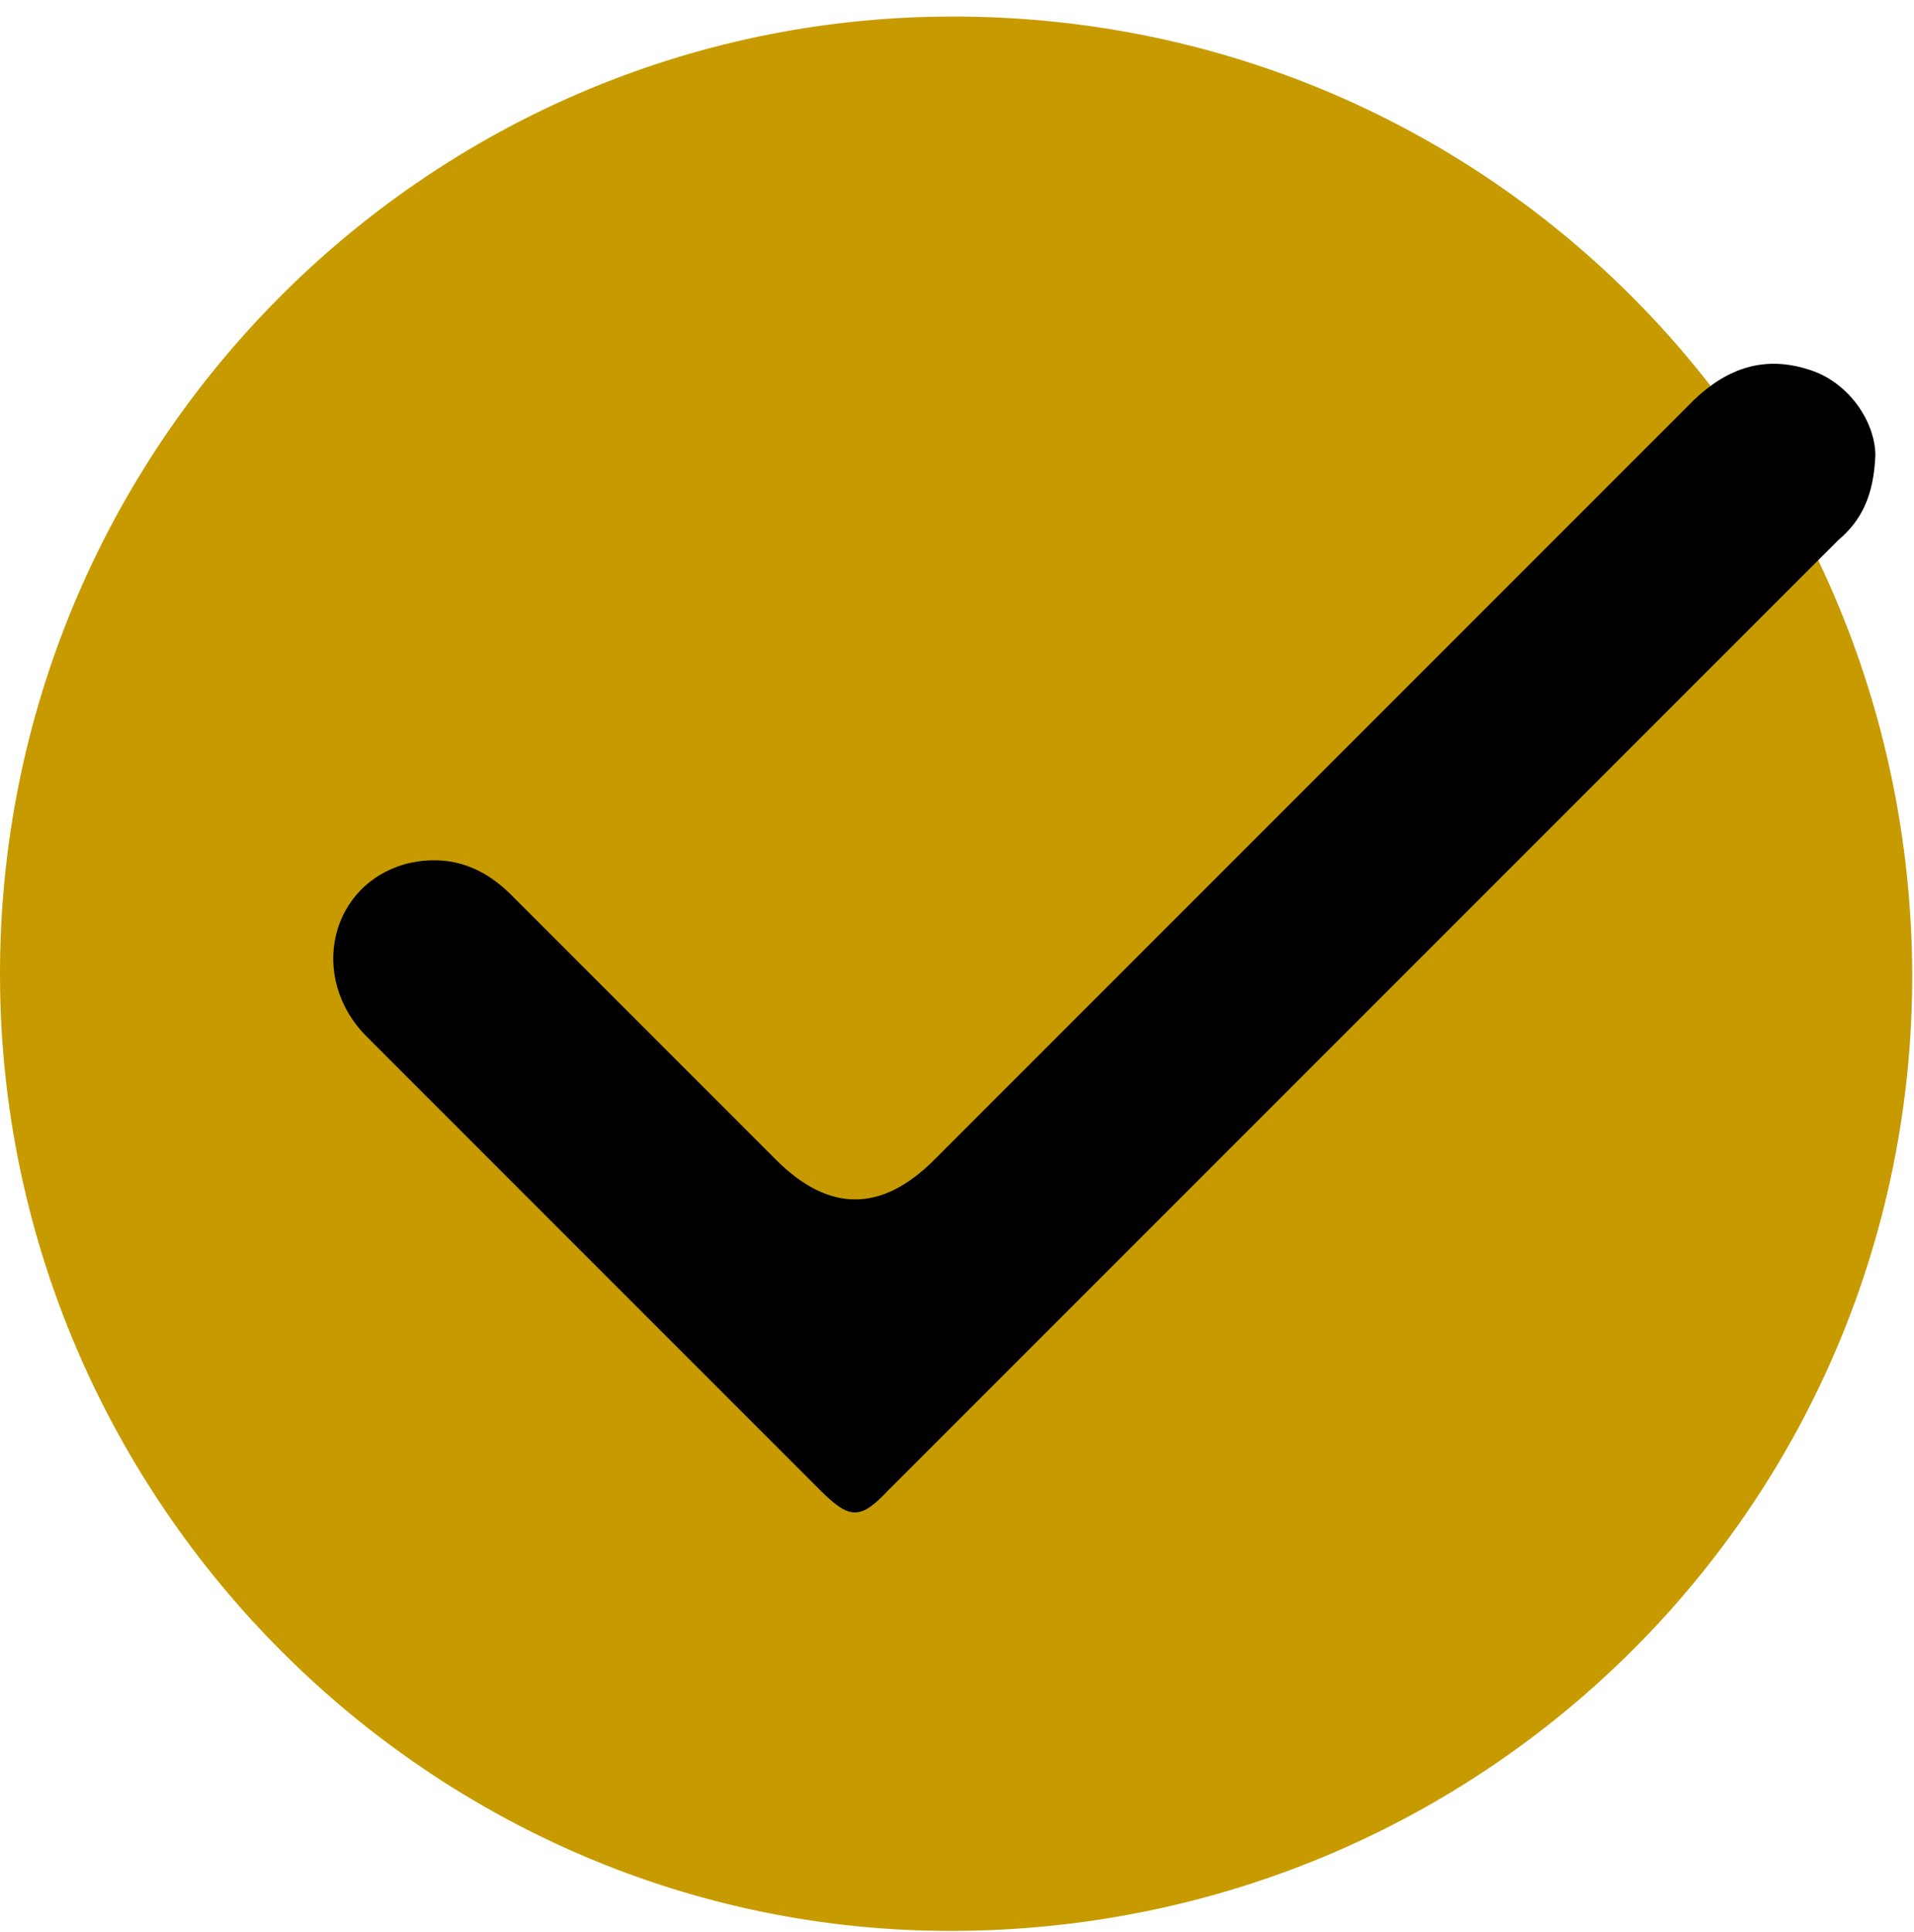
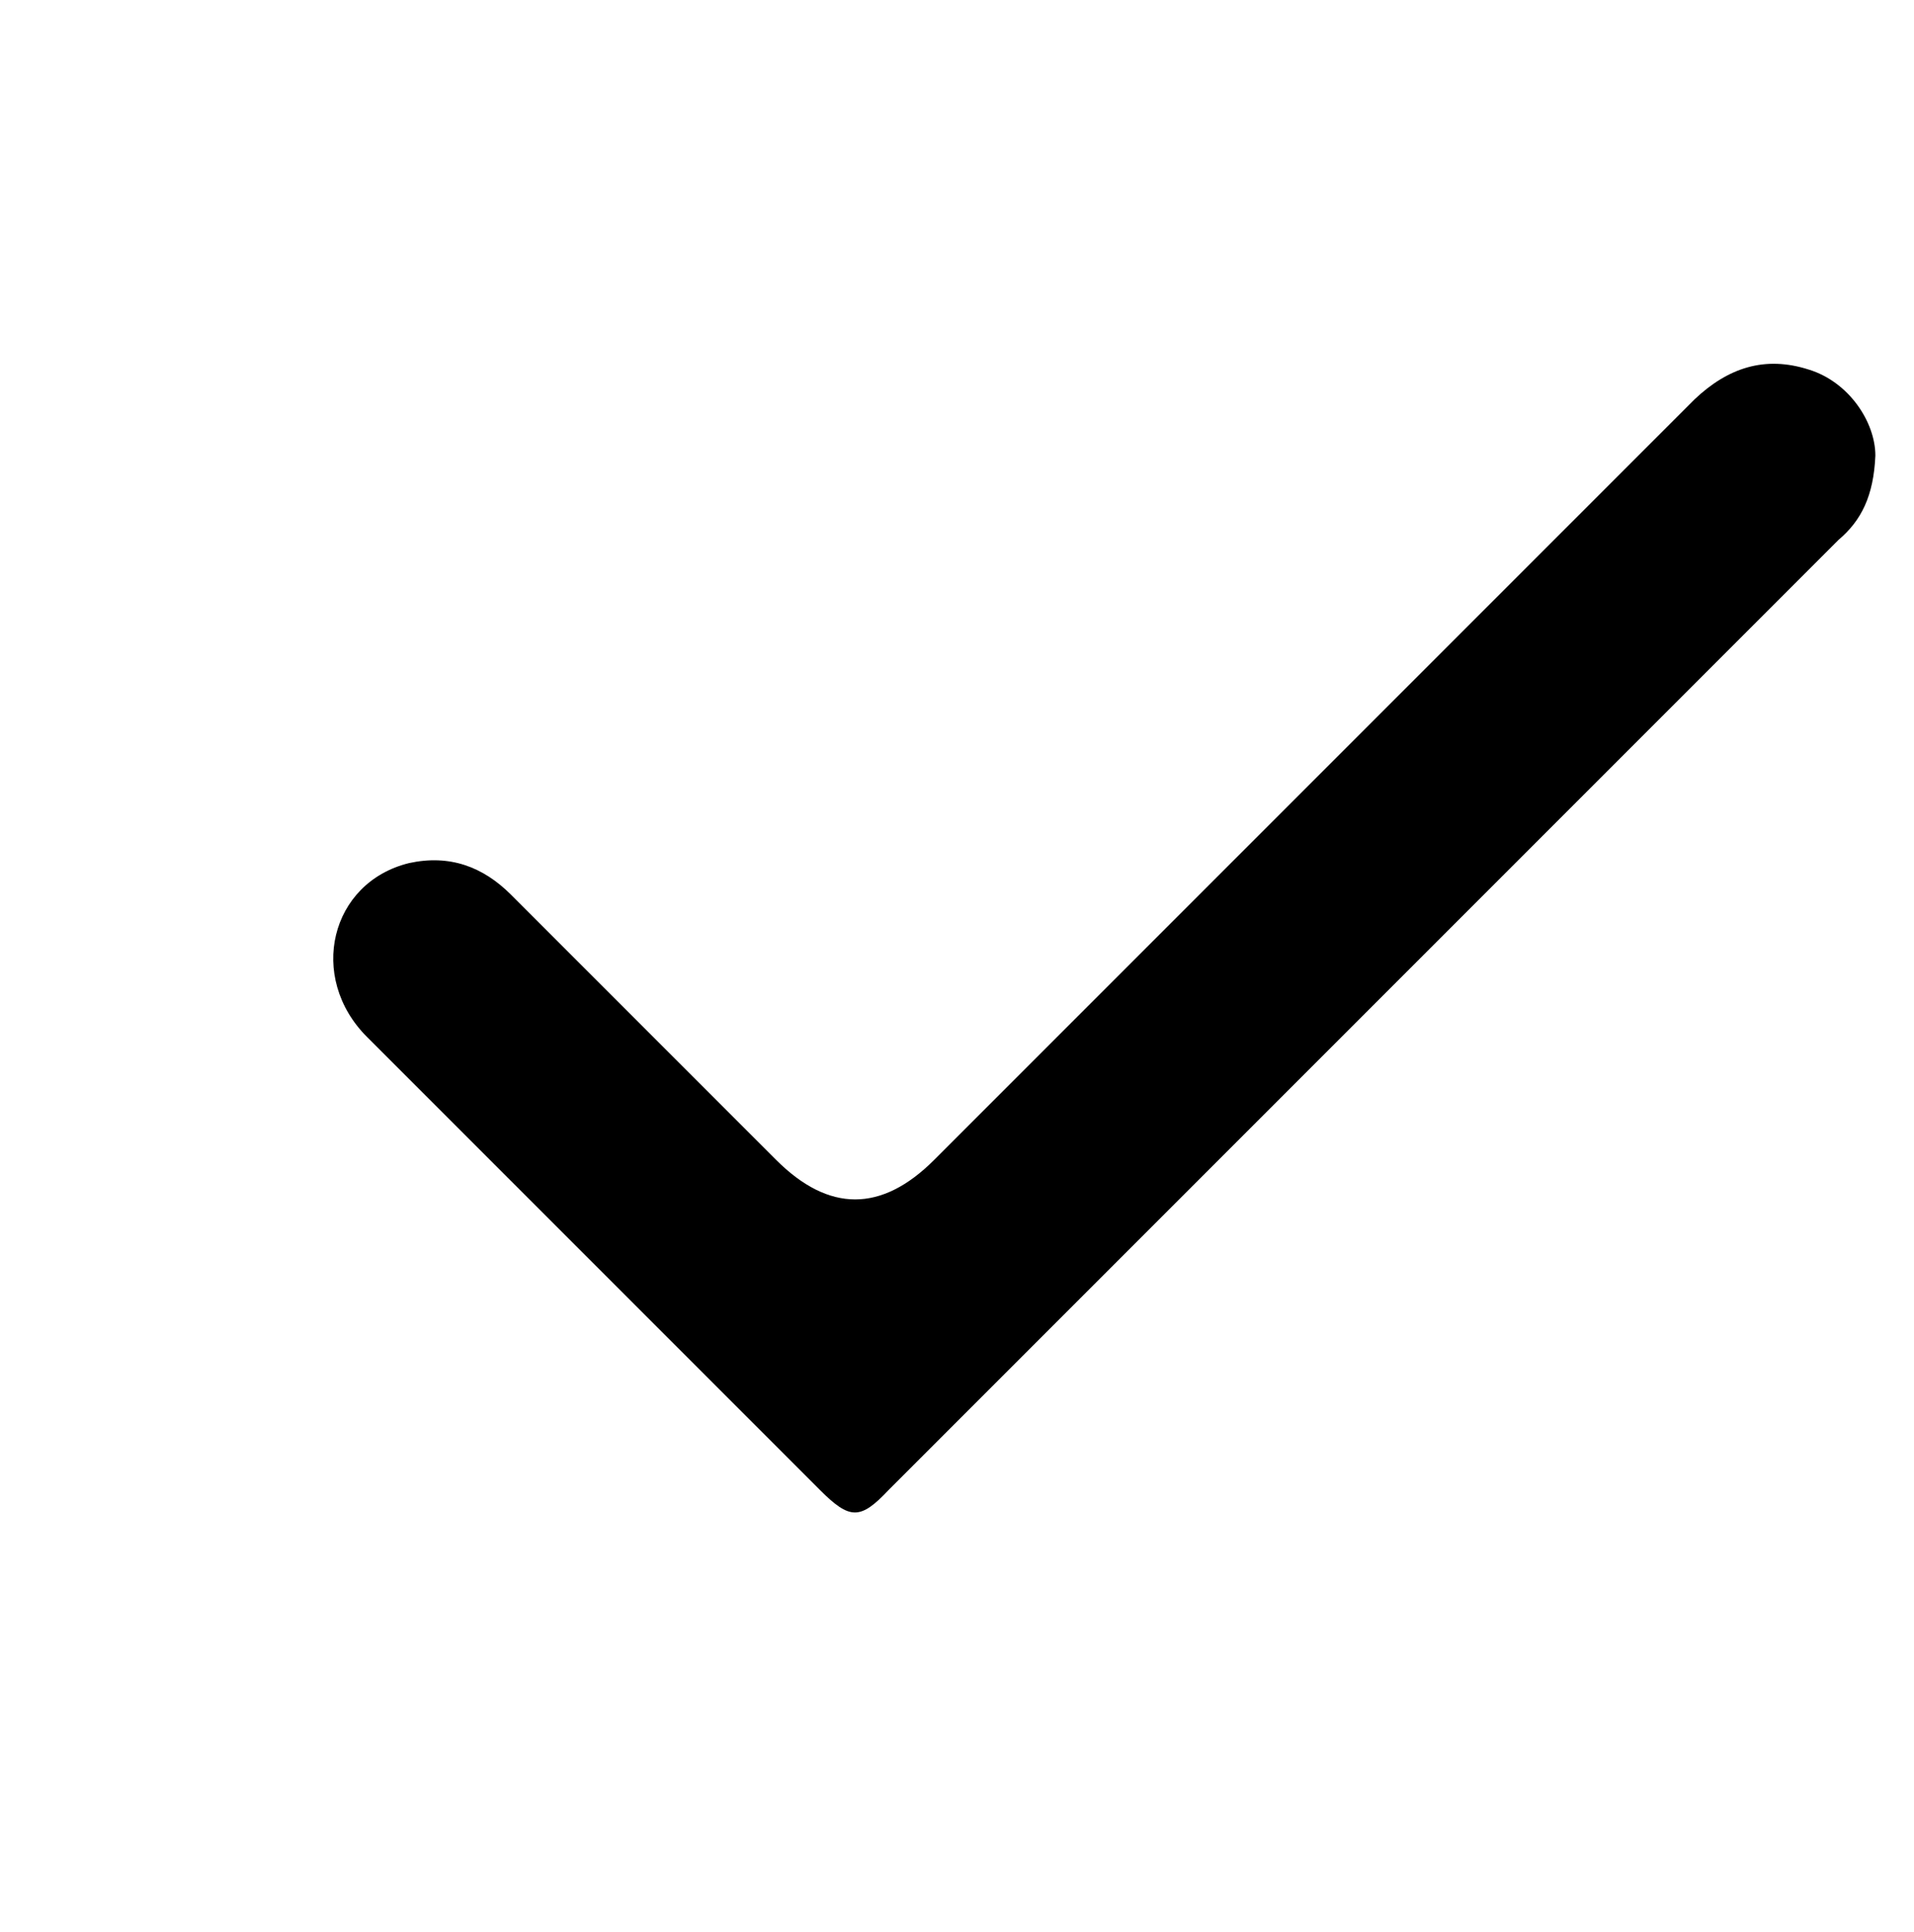
<svg xmlns="http://www.w3.org/2000/svg" width="109" height="110" viewBox="0 0 109 110" fill="none">
-   <path d="M54.3 109.941C24.6 110.041 0.1 85.541 0 55.641C-0.1 25.541 24.2 1.041 54.1 0.941C84.4 0.841 108.7 25.041 108.9 55.341C109 85.441 84.7 109.841 54.3 109.941Z" fill="#C79B00" />
  <path d="M106.8 25.941C106.8 24.041 105.3 21.741 103 21.041C100.5 20.241 98.4 20.941 96.5 22.741C82 37.241 67.6 51.641 53.2 66.041C50.2 69.041 47.2 69.041 44.2 66.041C39.2 61.041 34.1 55.941 29.1 50.941C27.5 49.341 25.6 48.641 23.3 49.141C18.8 50.241 17.5 55.641 20.9 59.041C29.5 67.641 38.1 76.241 46.7 84.841C48.4 86.541 49 86.541 50.6 84.841C61.4 74.041 72.1 63.341 82.9 52.541C90.2 45.241 97.4 38.041 104.7 30.741C106 29.641 106.7 28.241 106.8 25.941Z" fill="black" />
</svg>